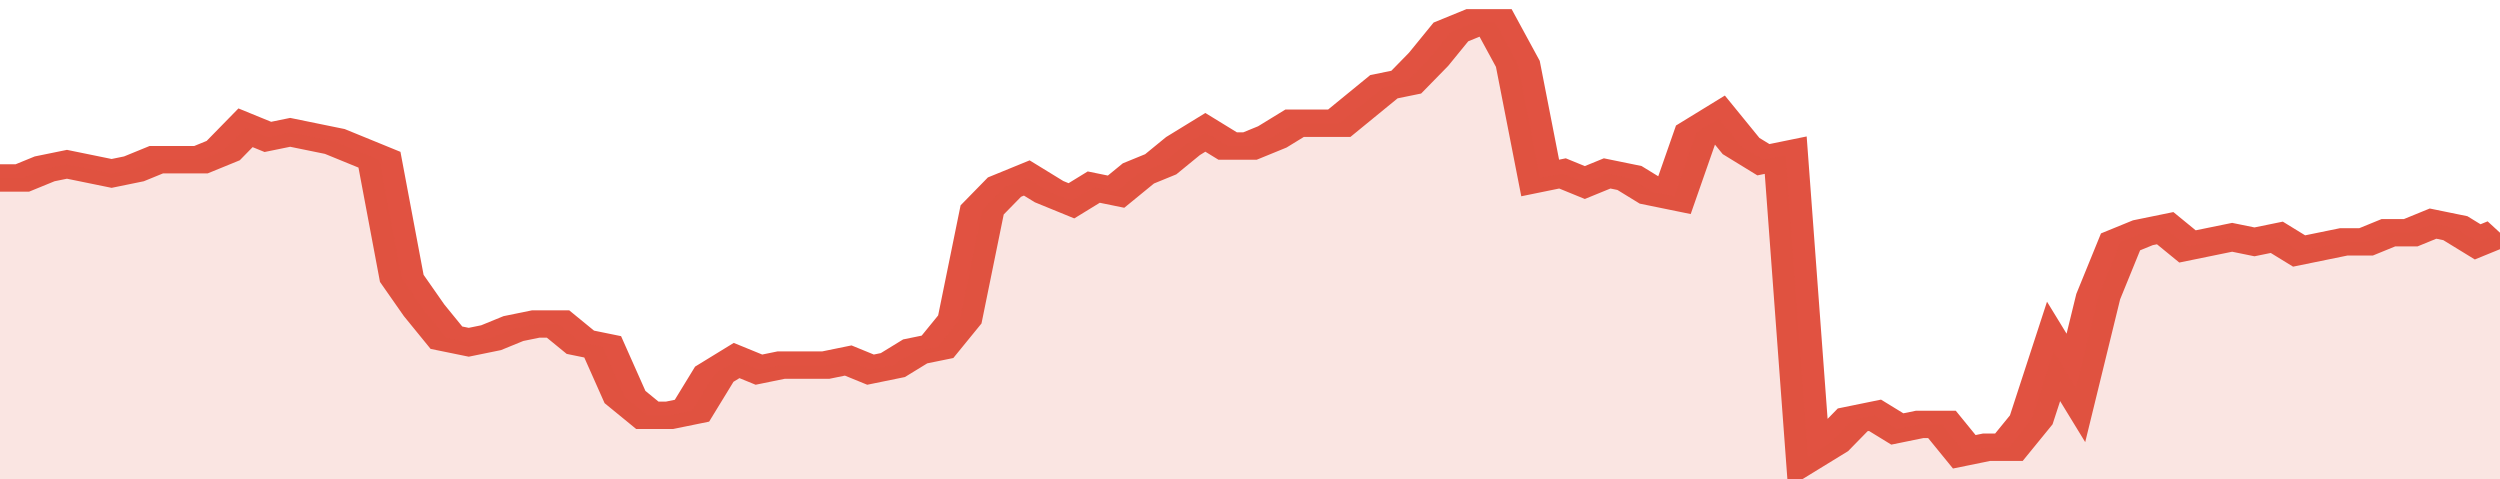
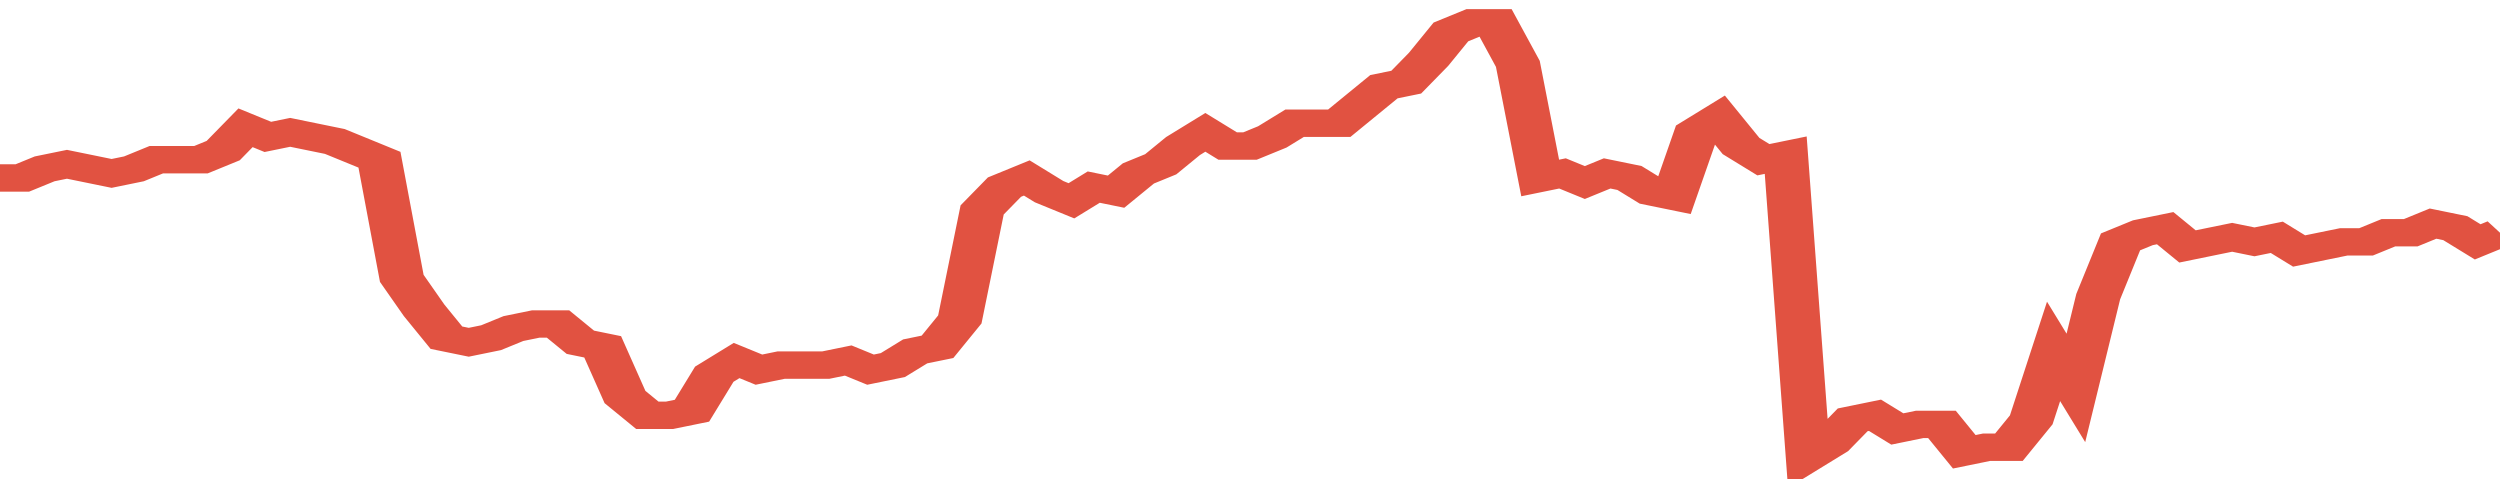
<svg xmlns="http://www.w3.org/2000/svg" viewBox="0 0 336 105" width="120" height="23" preserveAspectRatio="none">
  <polyline fill="none" stroke="#E15241" stroke-width="6" points="0, 39 3, 39 6, 37 9, 36 12, 37 15, 38 18, 37 21, 35 24, 35 27, 35 30, 33 33, 28 36, 30 39, 29 42, 30 45, 31 48, 33 51, 35 54, 61 57, 68 60, 74 63, 75 66, 74 69, 72 72, 71 75, 71 78, 75 81, 76 84, 87 87, 91 90, 91 93, 90 96, 82 99, 79 102, 81 105, 80 108, 80 111, 80 114, 79 117, 81 120, 80 123, 77 126, 76 129, 70 132, 46 135, 41 138, 39 141, 42 144, 44 147, 41 150, 42 153, 38 156, 36 159, 32 162, 29 165, 32 168, 32 171, 30 174, 27 177, 27 180, 27 183, 23 186, 19 189, 18 192, 13 195, 7 198, 5 201, 5 204, 14 207, 39 210, 38 213, 40 216, 38 219, 39 222, 42 225, 43 228, 29 231, 26 234, 32 237, 35 240, 34 243, 100 246, 97 249, 92 252, 91 255, 94 258, 93 261, 93 264, 99 267, 98 270, 98 273, 92 276, 77 279, 85 282, 65 285, 53 288, 51 291, 50 294, 54 297, 53 300, 52 303, 53 306, 52 309, 55 312, 54 315, 53 318, 53 321, 51 324, 51 327, 49 330, 50 333, 53 336, 51 336, 51 "> </polyline>
-   <polygon fill="#E15241" opacity="0.15" points="0, 105 0, 39 3, 39 6, 37 9, 36 12, 37 15, 38 18, 37 21, 35 24, 35 27, 35 30, 33 33, 28 36, 30 39, 29 42, 30 45, 31 48, 33 51, 35 54, 61 57, 68 60, 74 63, 75 66, 74 69, 72 72, 71 75, 71 78, 75 81, 76 84, 87 87, 91 90, 91 93, 90 96, 82 99, 79 102, 81 105, 80 108, 80 111, 80 114, 79 117, 81 120, 80 123, 77 126, 76 129, 70 132, 46 135, 41 138, 39 141, 42 144, 44 147, 41 150, 42 153, 38 156, 36 159, 32 162, 29 165, 32 168, 32 171, 30 174, 27 177, 27 180, 27 183, 23 186, 19 189, 18 192, 13 195, 7 198, 5 201, 5 204, 14 207, 39 210, 38 213, 40 216, 38 219, 39 222, 42 225, 43 228, 29 231, 26 234, 32 237, 35 240, 34 243, 100 246, 97 249, 92 252, 91 255, 94 258, 93 261, 93 264, 99 267, 98 270, 98 273, 92 276, 77 279, 85 282, 65 285, 53 288, 51 291, 50 294, 54 297, 53 300, 52 303, 53 306, 52 309, 55 312, 54 315, 53 318, 53 321, 51 324, 51 327, 49 330, 50 333, 53 336, 51 336, 105 " />
</svg>